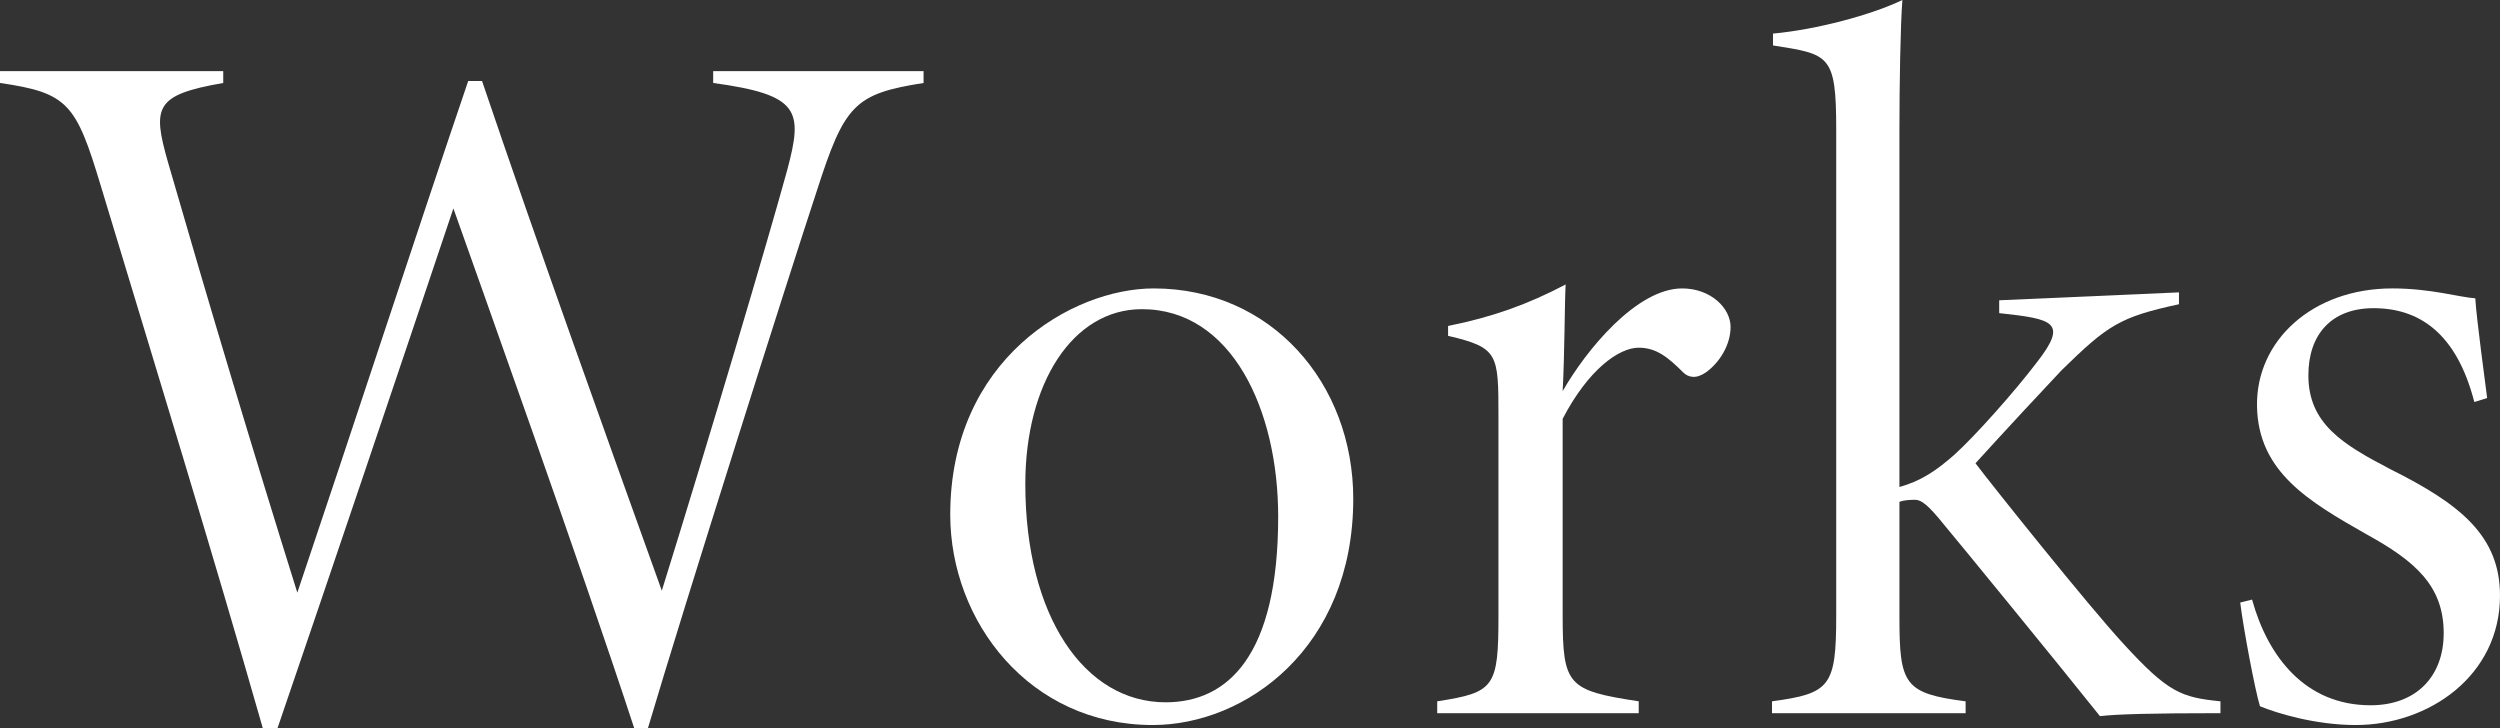
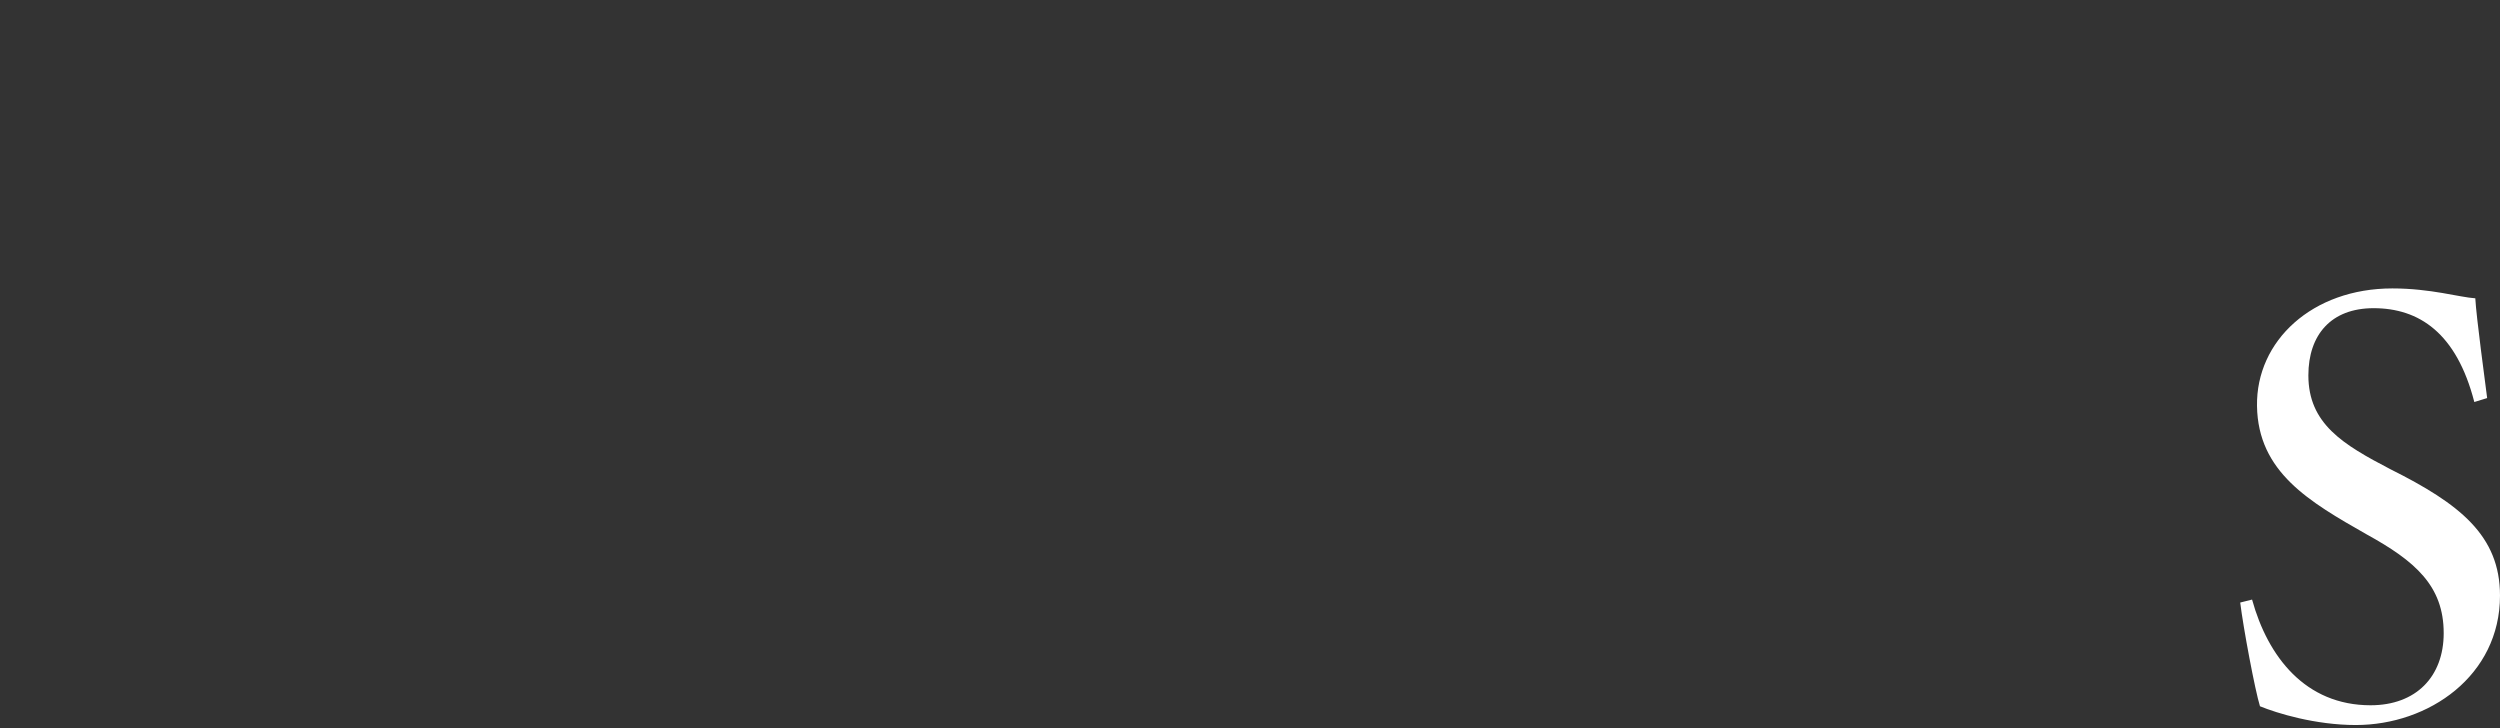
<svg xmlns="http://www.w3.org/2000/svg" id="_レイヤー_2" viewBox="0 0 430.26 125.29">
  <rect x="0" y="0" width="430.26" height="125.29" fill="#333333" stroke="none" />
  <defs>
    <style>.cls-1{fill:#fff;}</style>
  </defs>
  <g id="_レイヤー_">
-     <path class="cls-1" d="m158.95,14.28c-11.9,1.87-13.6,3.74-18.36,18.53-5.1,15.47-22.78,71.23-29.07,92.48h-2.38c-9.18-28.05-27.2-78.37-31.11-89.42-9.01,26.86-21.59,64.09-30.26,89.42h-2.55c-8.84-30.94-18.53-62.39-27.88-93.33C13.09,17.85,11.73,15.98,0,14.28v-2.04h38.42v2.04c-11.73,2.04-12.24,4.08-9.52,13.6,6.97,24.14,14.45,49.13,22.27,74.12,9.18-27.2,21.08-63.58,29.41-88.06h2.38c9.86,29.07,20.57,58.82,30.94,87.72,7.99-25.67,18.19-60.01,21.59-72.42,2.72-10.2,2.21-12.92-12.75-14.96v-2.04h36.21v2.04Z" />
-     <path class="cls-1" d="m198.56,49.64c20.23,0,34.34,16.32,34.34,36.21,0,25.67-18.53,38.93-34.51,38.93-21.25,0-34.85-17.85-34.85-36.21,0-26.69,20.91-38.93,35.02-38.93Zm-2.04,3.57c-11.9,0-20.06,12.75-20.06,30.09,0,22.78,10.2,37.57,24.14,37.57,10.71,0,19.38-7.99,19.38-31.96,0-18.36-7.99-35.7-23.46-35.7Z" />
-     <path class="cls-1" d="m282.03,122.74h-34.68v-2.04c9.86-1.53,10.54-2.38,10.54-14.79v-34.17c0-10.88,0-11.9-8.67-13.94v-1.7c7.65-1.53,13.77-3.74,20.23-7.14-.17,3.06-.17,12.07-.51,18.36,4.08-7.14,12.75-17.68,20.57-17.68,4.93,0,8.33,3.4,8.33,6.63,0,3.06-1.87,6.12-4.25,7.82-1.7,1.19-3.06.85-3.91,0-2.55-2.55-4.59-4.25-7.65-4.25-3.4,0-8.67,3.74-13.09,12.24v33.83c0,12.07.85,12.92,13.09,14.79v2.04Z" />
-     <path class="cls-1" d="m382.15,122.74c-11.73,0-17.85.17-20.74.51-6.63-8.33-24.99-30.77-26.86-32.98-2.72-3.4-3.91-4.25-4.93-4.25-.68,0-1.7,0-2.72.34v19.89c0,11.56.85,13.09,11.39,14.45v2.04h-33.32v-2.04c10.03-1.36,11.05-2.55,11.05-14.79V22.27c0-12.92-1.19-12.92-10.88-14.45v-2.04c7.48-.68,17-3.23,22.27-5.78-.34,4.08-.51,14.96-.51,22.1v61.71c3.74-1.02,6.46-2.89,9.52-5.61,3.57-3.23,10.37-10.88,14.11-15.81,5.44-6.97,2.89-7.48-6.46-8.5v-2.21l30.94-1.36v2.04c-10.2,2.21-12.24,3.57-20.23,11.39-3.06,3.23-9.69,10.37-14.79,15.98,2.55,3.4,19.38,24.48,25.5,31.11,7.65,8.33,9.86,9.18,16.66,9.86v2.04Z" />
    <path class="cls-1" d="m425.84,69.19c-3.06-11.9-9.52-16.15-17.34-16.15-7.31,0-11.22,4.59-11.22,11.56,0,8.33,5.95,11.9,14.11,16.15,11.9,5.95,18.87,11.39,18.87,21.76,0,13.77-12.24,22.27-24.82,22.27-6.97,0-13.6-2.04-16.49-3.23-.85-2.72-2.89-13.6-3.4-17.85l2.04-.51c2.72,9.86,9.18,18.19,20.4,18.19,7.82,0,12.58-4.93,12.58-12.41,0-8.16-4.93-12.41-13.26-17-9.86-5.61-18.7-10.71-18.87-22.1-.17-11.22,9.52-20.23,23.29-20.23,6.63,0,11.56,1.53,14.28,1.7.17,3.23,1.7,14.45,2.04,17.17l-2.21.68Z" />
  </g>
</svg>